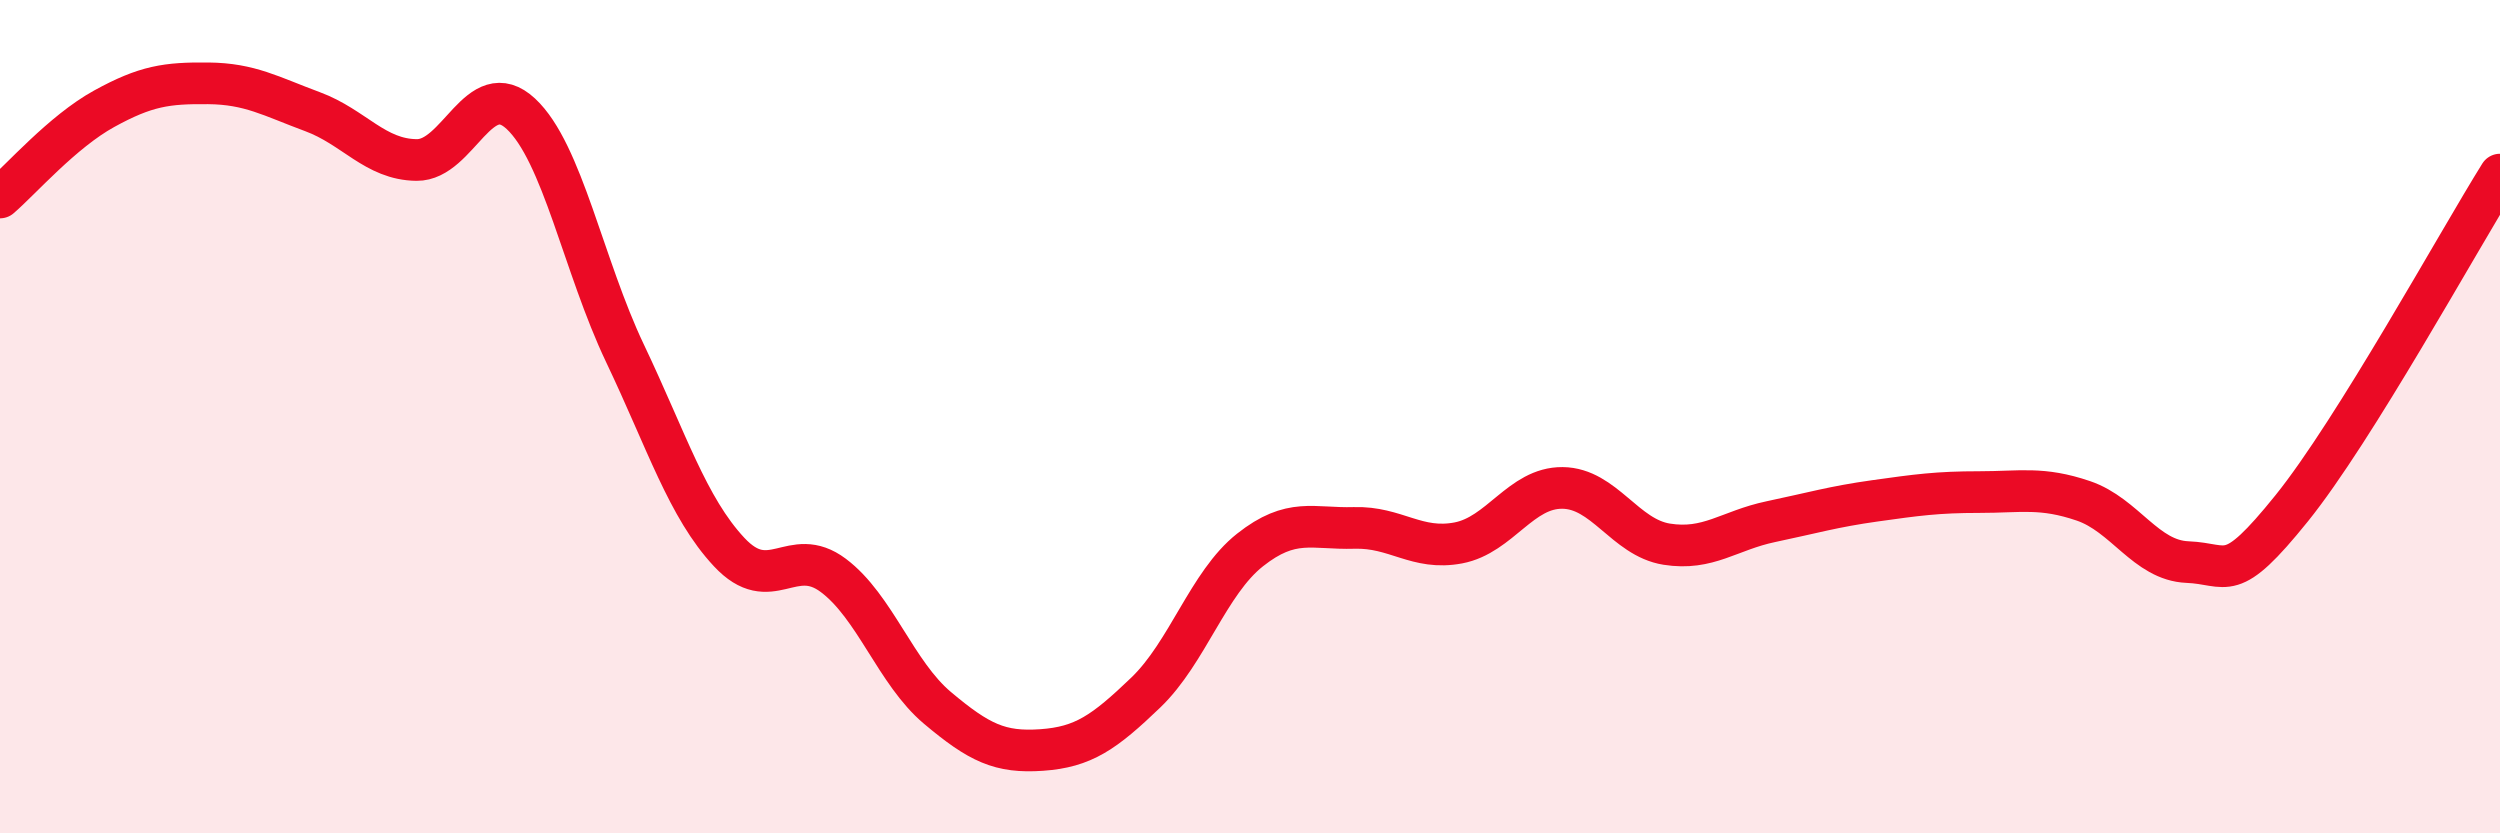
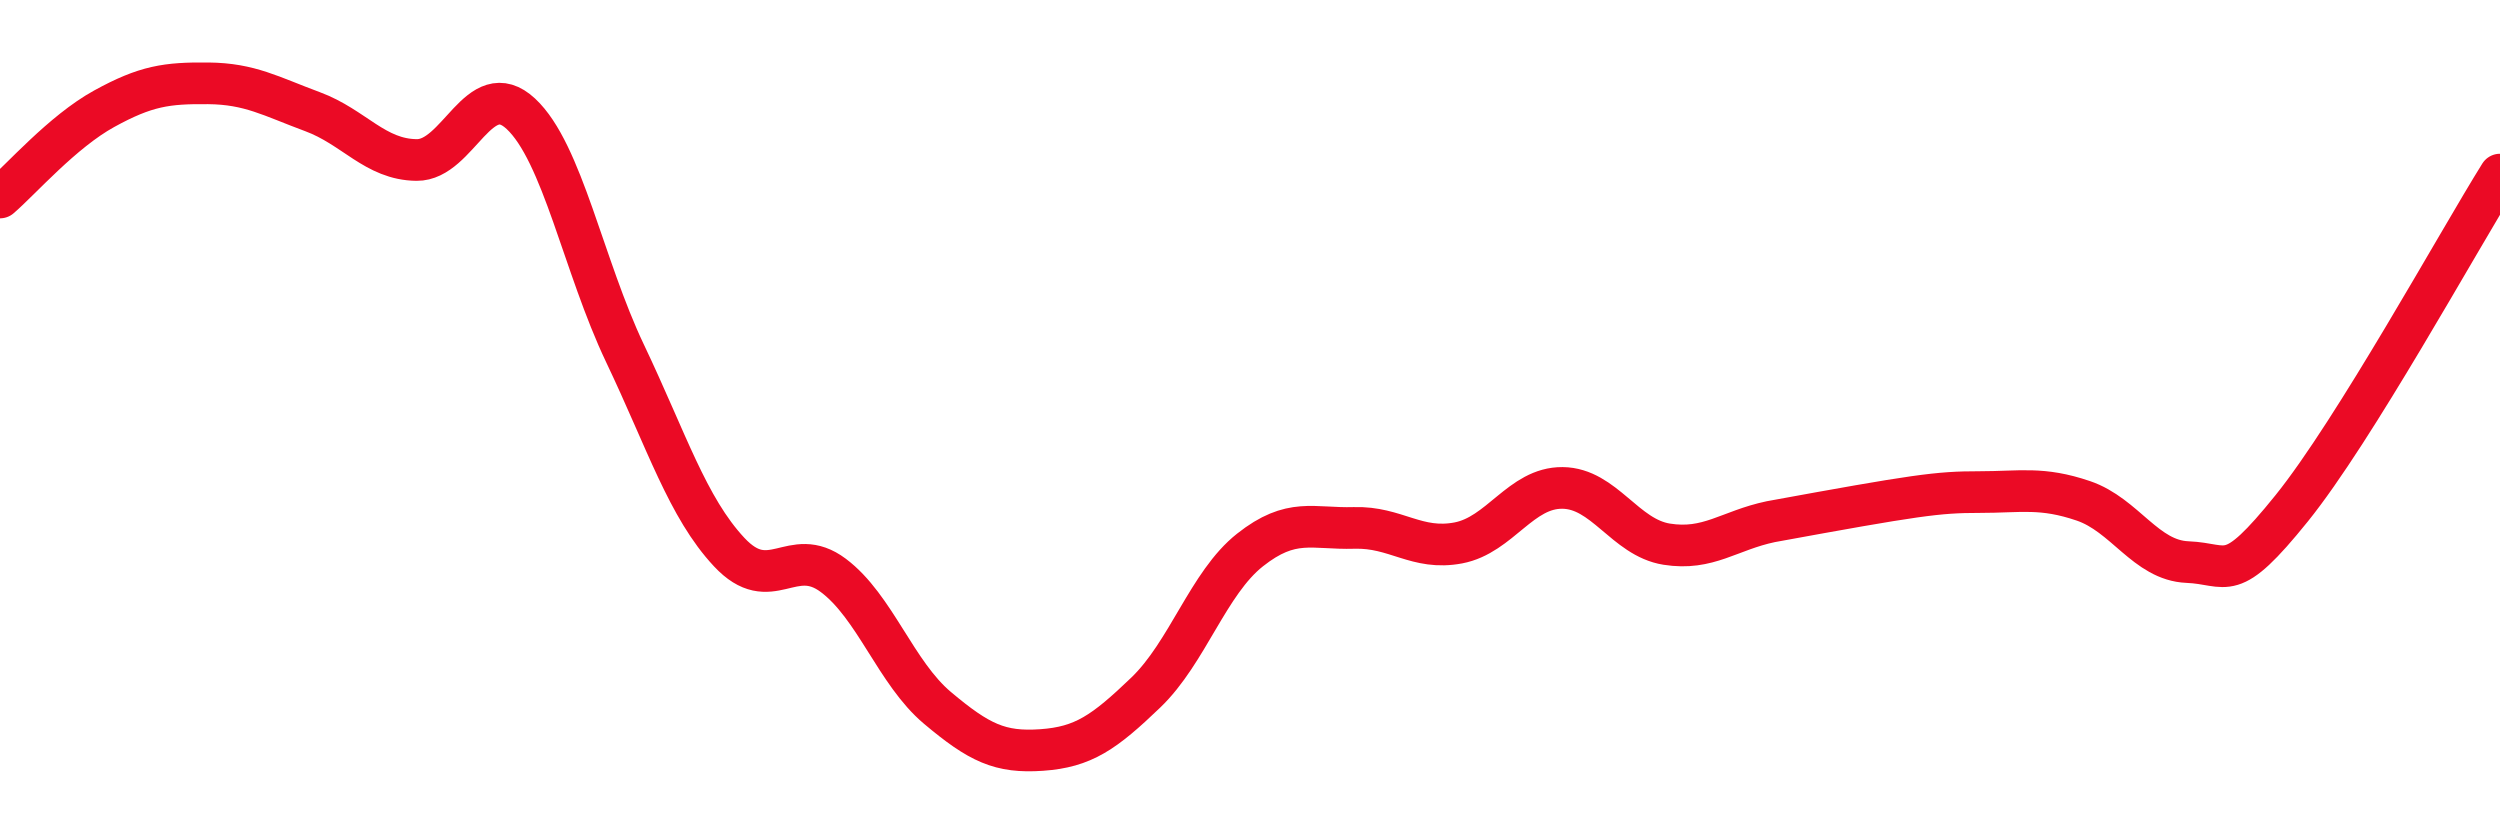
<svg xmlns="http://www.w3.org/2000/svg" width="60" height="20" viewBox="0 0 60 20">
-   <path d="M 0,4.74 C 0.5,4.31 1.5,3.16 2.5,2.61 C 3.5,2.06 4,1.99 5,2 C 6,2.01 6.5,2.31 7.5,2.68 C 8.5,3.05 9,3.83 10,3.84 C 11,3.85 11.5,1.8 12.5,2.73 C 13.5,3.66 14,6.38 15,8.48 C 16,10.58 16.5,12.18 17.5,13.25 C 18.5,14.32 19,13.06 20,13.81 C 21,14.56 21.5,16.15 22.5,16.99 C 23.5,17.83 24,18.07 25,18 C 26,17.93 26.5,17.58 27.5,16.62 C 28.5,15.66 29,13.99 30,13.2 C 31,12.41 31.5,12.7 32.5,12.67 C 33.5,12.64 34,13.22 35,13.03 C 36,12.84 36.5,11.7 37.5,11.71 C 38.5,11.72 39,12.9 40,13.06 C 41,13.22 41.5,12.73 42.5,12.52 C 43.5,12.31 44,12.16 45,12.02 C 46,11.88 46.5,11.81 47.5,11.81 C 48.5,11.81 49,11.68 50,12.02 C 51,12.36 51.5,13.45 52.5,13.49 C 53.5,13.53 53.5,14.06 55,12.2 C 56.5,10.34 59,5.79 60,4.19L60 20L0 20Z" fill="#EB0A25" opacity="0.1" stroke-linecap="round" stroke-linejoin="round" />
-   <path d="M 0,4.74 C 0.5,4.31 1.5,3.16 2.5,2.61 C 3.5,2.06 4,1.99 5,2 C 6,2.01 6.5,2.31 7.5,2.68 C 8.5,3.05 9,3.83 10,3.84 C 11,3.85 11.5,1.8 12.5,2.73 C 13.5,3.66 14,6.38 15,8.48 C 16,10.58 16.5,12.18 17.5,13.25 C 18.5,14.32 19,13.06 20,13.81 C 21,14.56 21.5,16.15 22.5,16.99 C 23.5,17.83 24,18.07 25,18 C 26,17.93 26.5,17.58 27.5,16.62 C 28.5,15.66 29,13.99 30,13.2 C 31,12.41 31.5,12.7 32.5,12.67 C 33.5,12.64 34,13.22 35,13.03 C 36,12.84 36.5,11.7 37.5,11.71 C 38.5,11.72 39,12.9 40,13.06 C 41,13.22 41.5,12.73 42.5,12.52 C 43.5,12.31 44,12.16 45,12.02 C 46,11.88 46.5,11.81 47.5,11.81 C 48.5,11.81 49,11.68 50,12.02 C 51,12.36 51.5,13.45 52.5,13.49 C 53.5,13.53 53.5,14.06 55,12.2 C 56.5,10.34 59,5.79 60,4.19" stroke="#EB0A25" stroke-width="1" fill="none" stroke-linecap="round" stroke-linejoin="round" />
+   <path d="M 0,4.74 C 0.5,4.31 1.5,3.16 2.5,2.61 C 3.5,2.06 4,1.99 5,2 C 6,2.01 6.5,2.31 7.5,2.68 C 8.5,3.05 9,3.83 10,3.84 C 11,3.85 11.5,1.8 12.5,2.73 C 13.5,3.66 14,6.38 15,8.48 C 16,10.58 16.5,12.18 17.5,13.25 C 18.5,14.32 19,13.06 20,13.81 C 21,14.56 21.5,16.15 22.5,16.99 C 23.5,17.83 24,18.07 25,18 C 26,17.93 26.5,17.58 27.5,16.62 C 28.5,15.66 29,13.99 30,13.2 C 31,12.41 31.5,12.7 32.5,12.67 C 33.5,12.64 34,13.22 35,13.03 C 36,12.84 36.5,11.7 37.5,11.71 C 38.5,11.72 39,12.9 40,13.06 C 41,13.22 41.5,12.73 42.5,12.52 C 46,11.88 46.5,11.81 47.5,11.81 C 48.5,11.81 49,11.68 50,12.02 C 51,12.36 51.5,13.45 52.5,13.49 C 53.5,13.53 53.5,14.06 55,12.2 C 56.5,10.34 59,5.79 60,4.19" stroke="#EB0A25" stroke-width="1" fill="none" stroke-linecap="round" stroke-linejoin="round" />
</svg>